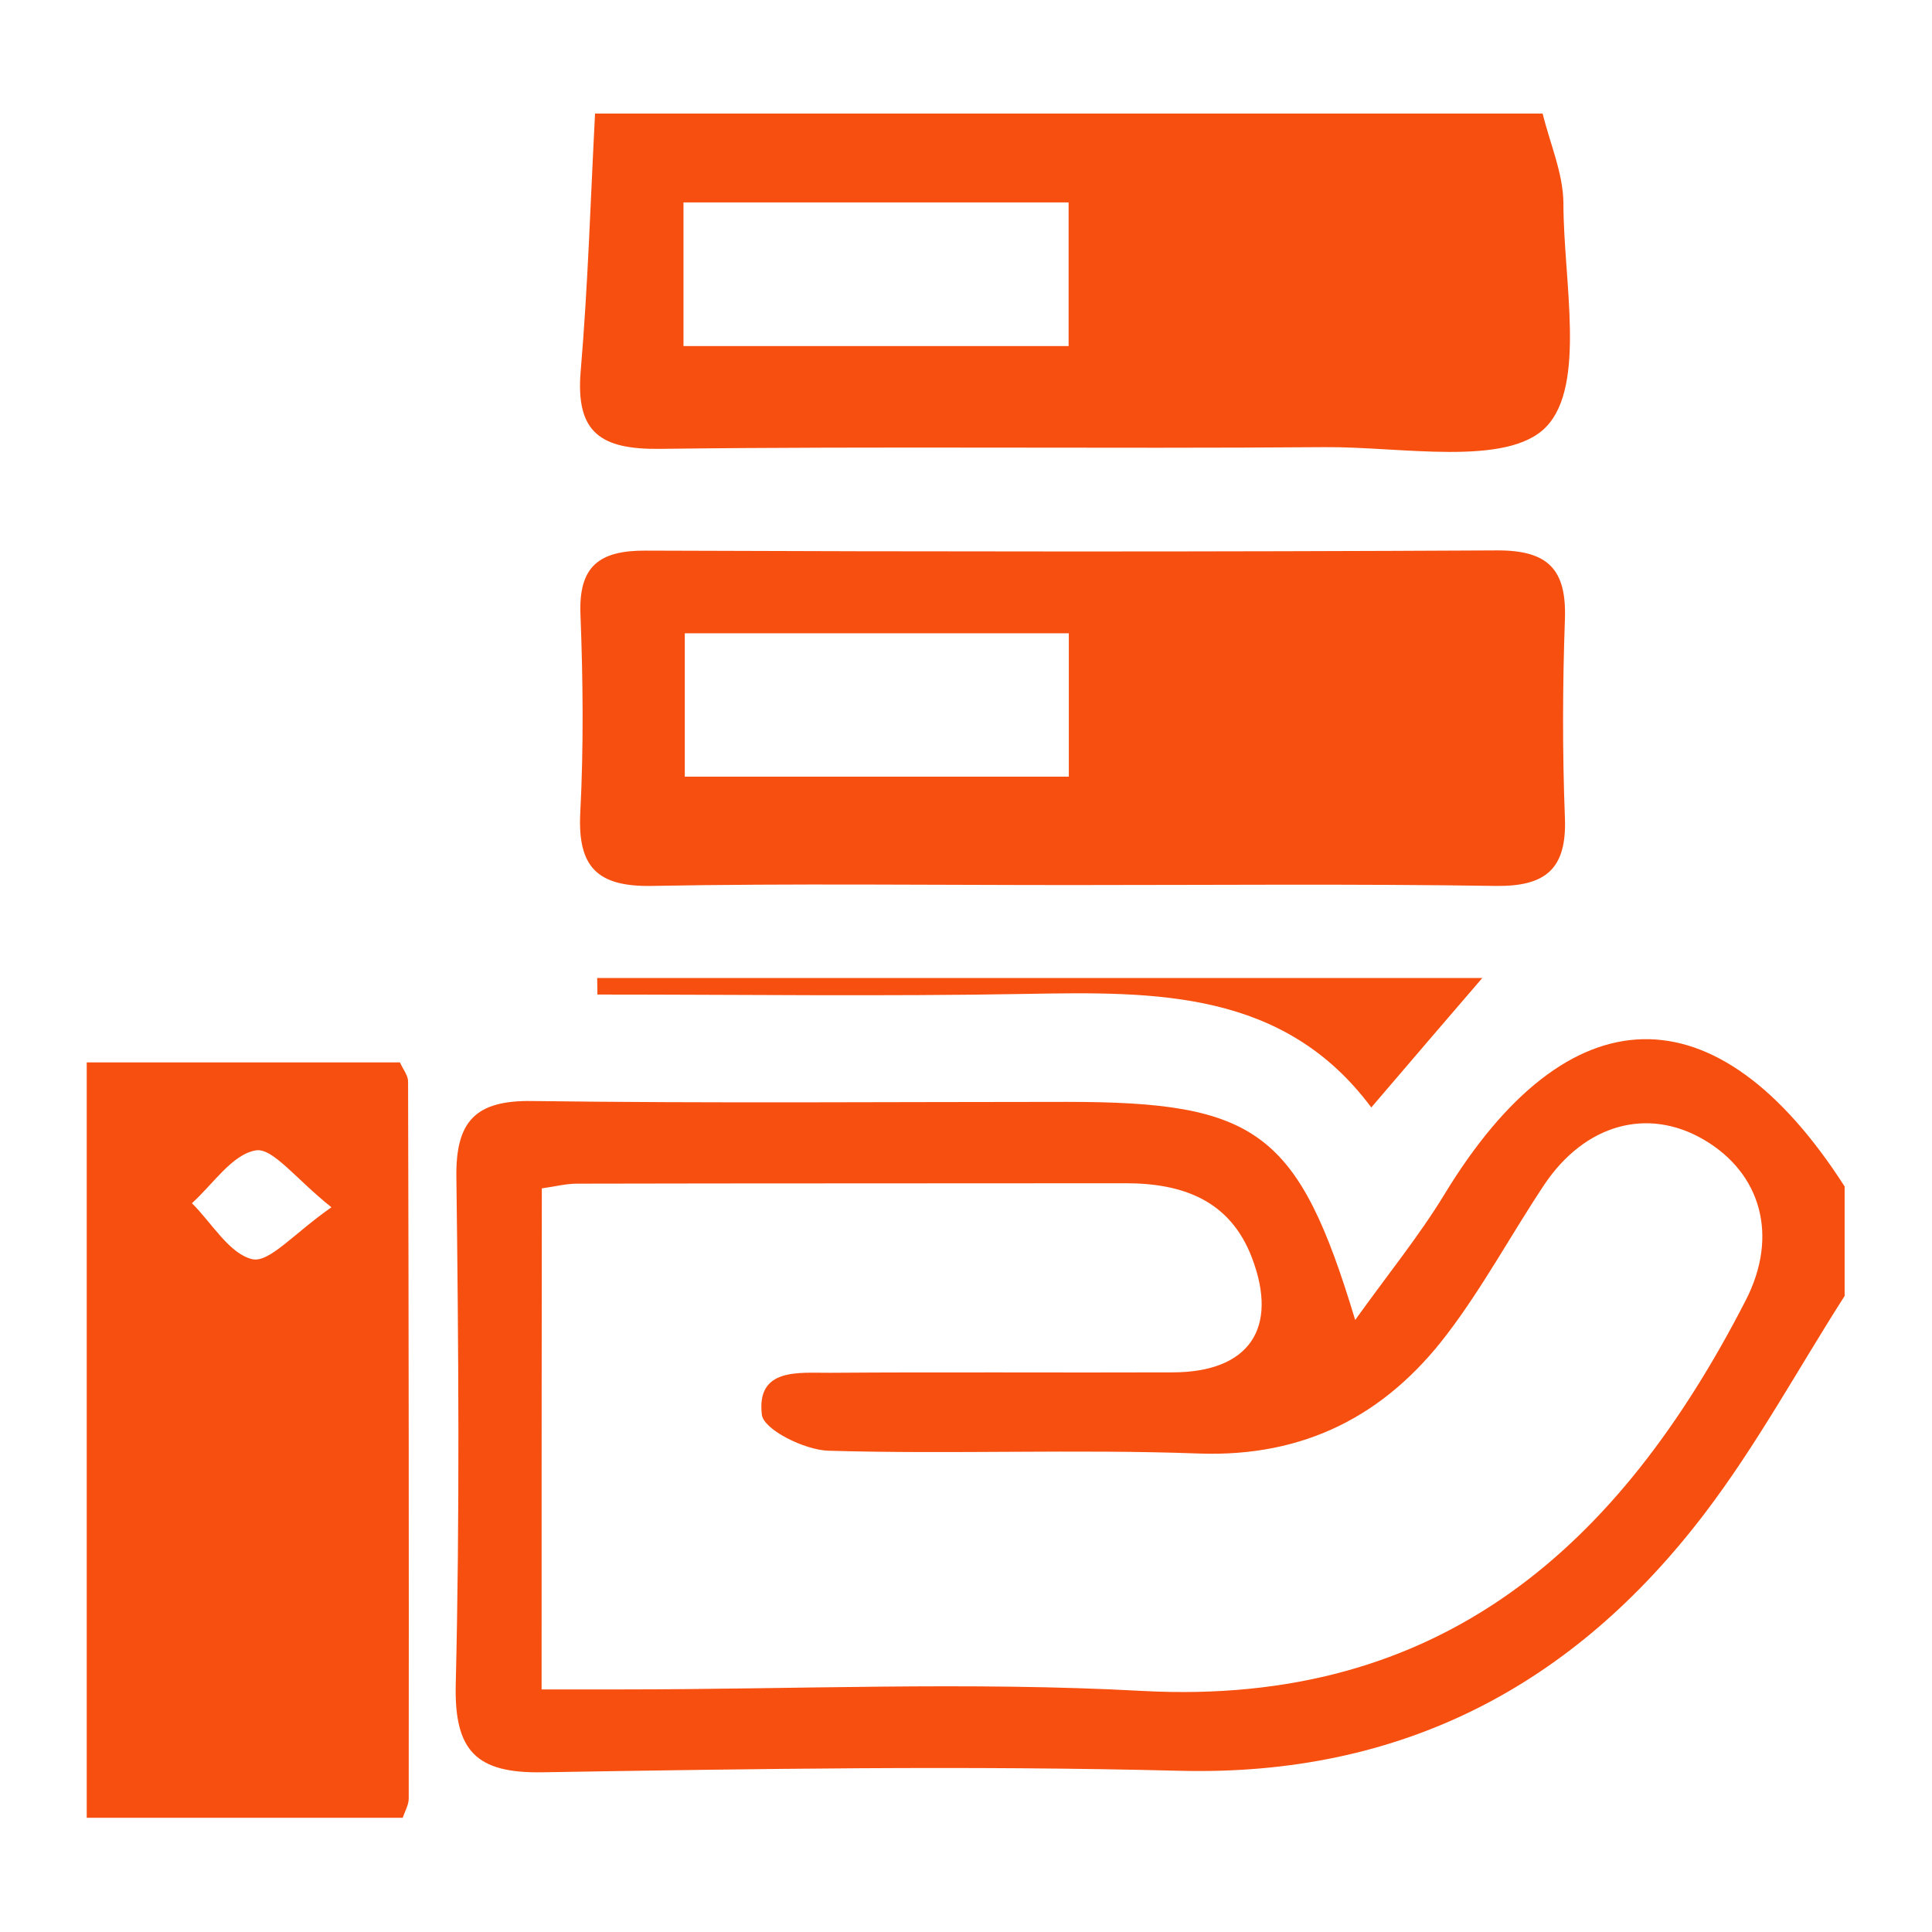
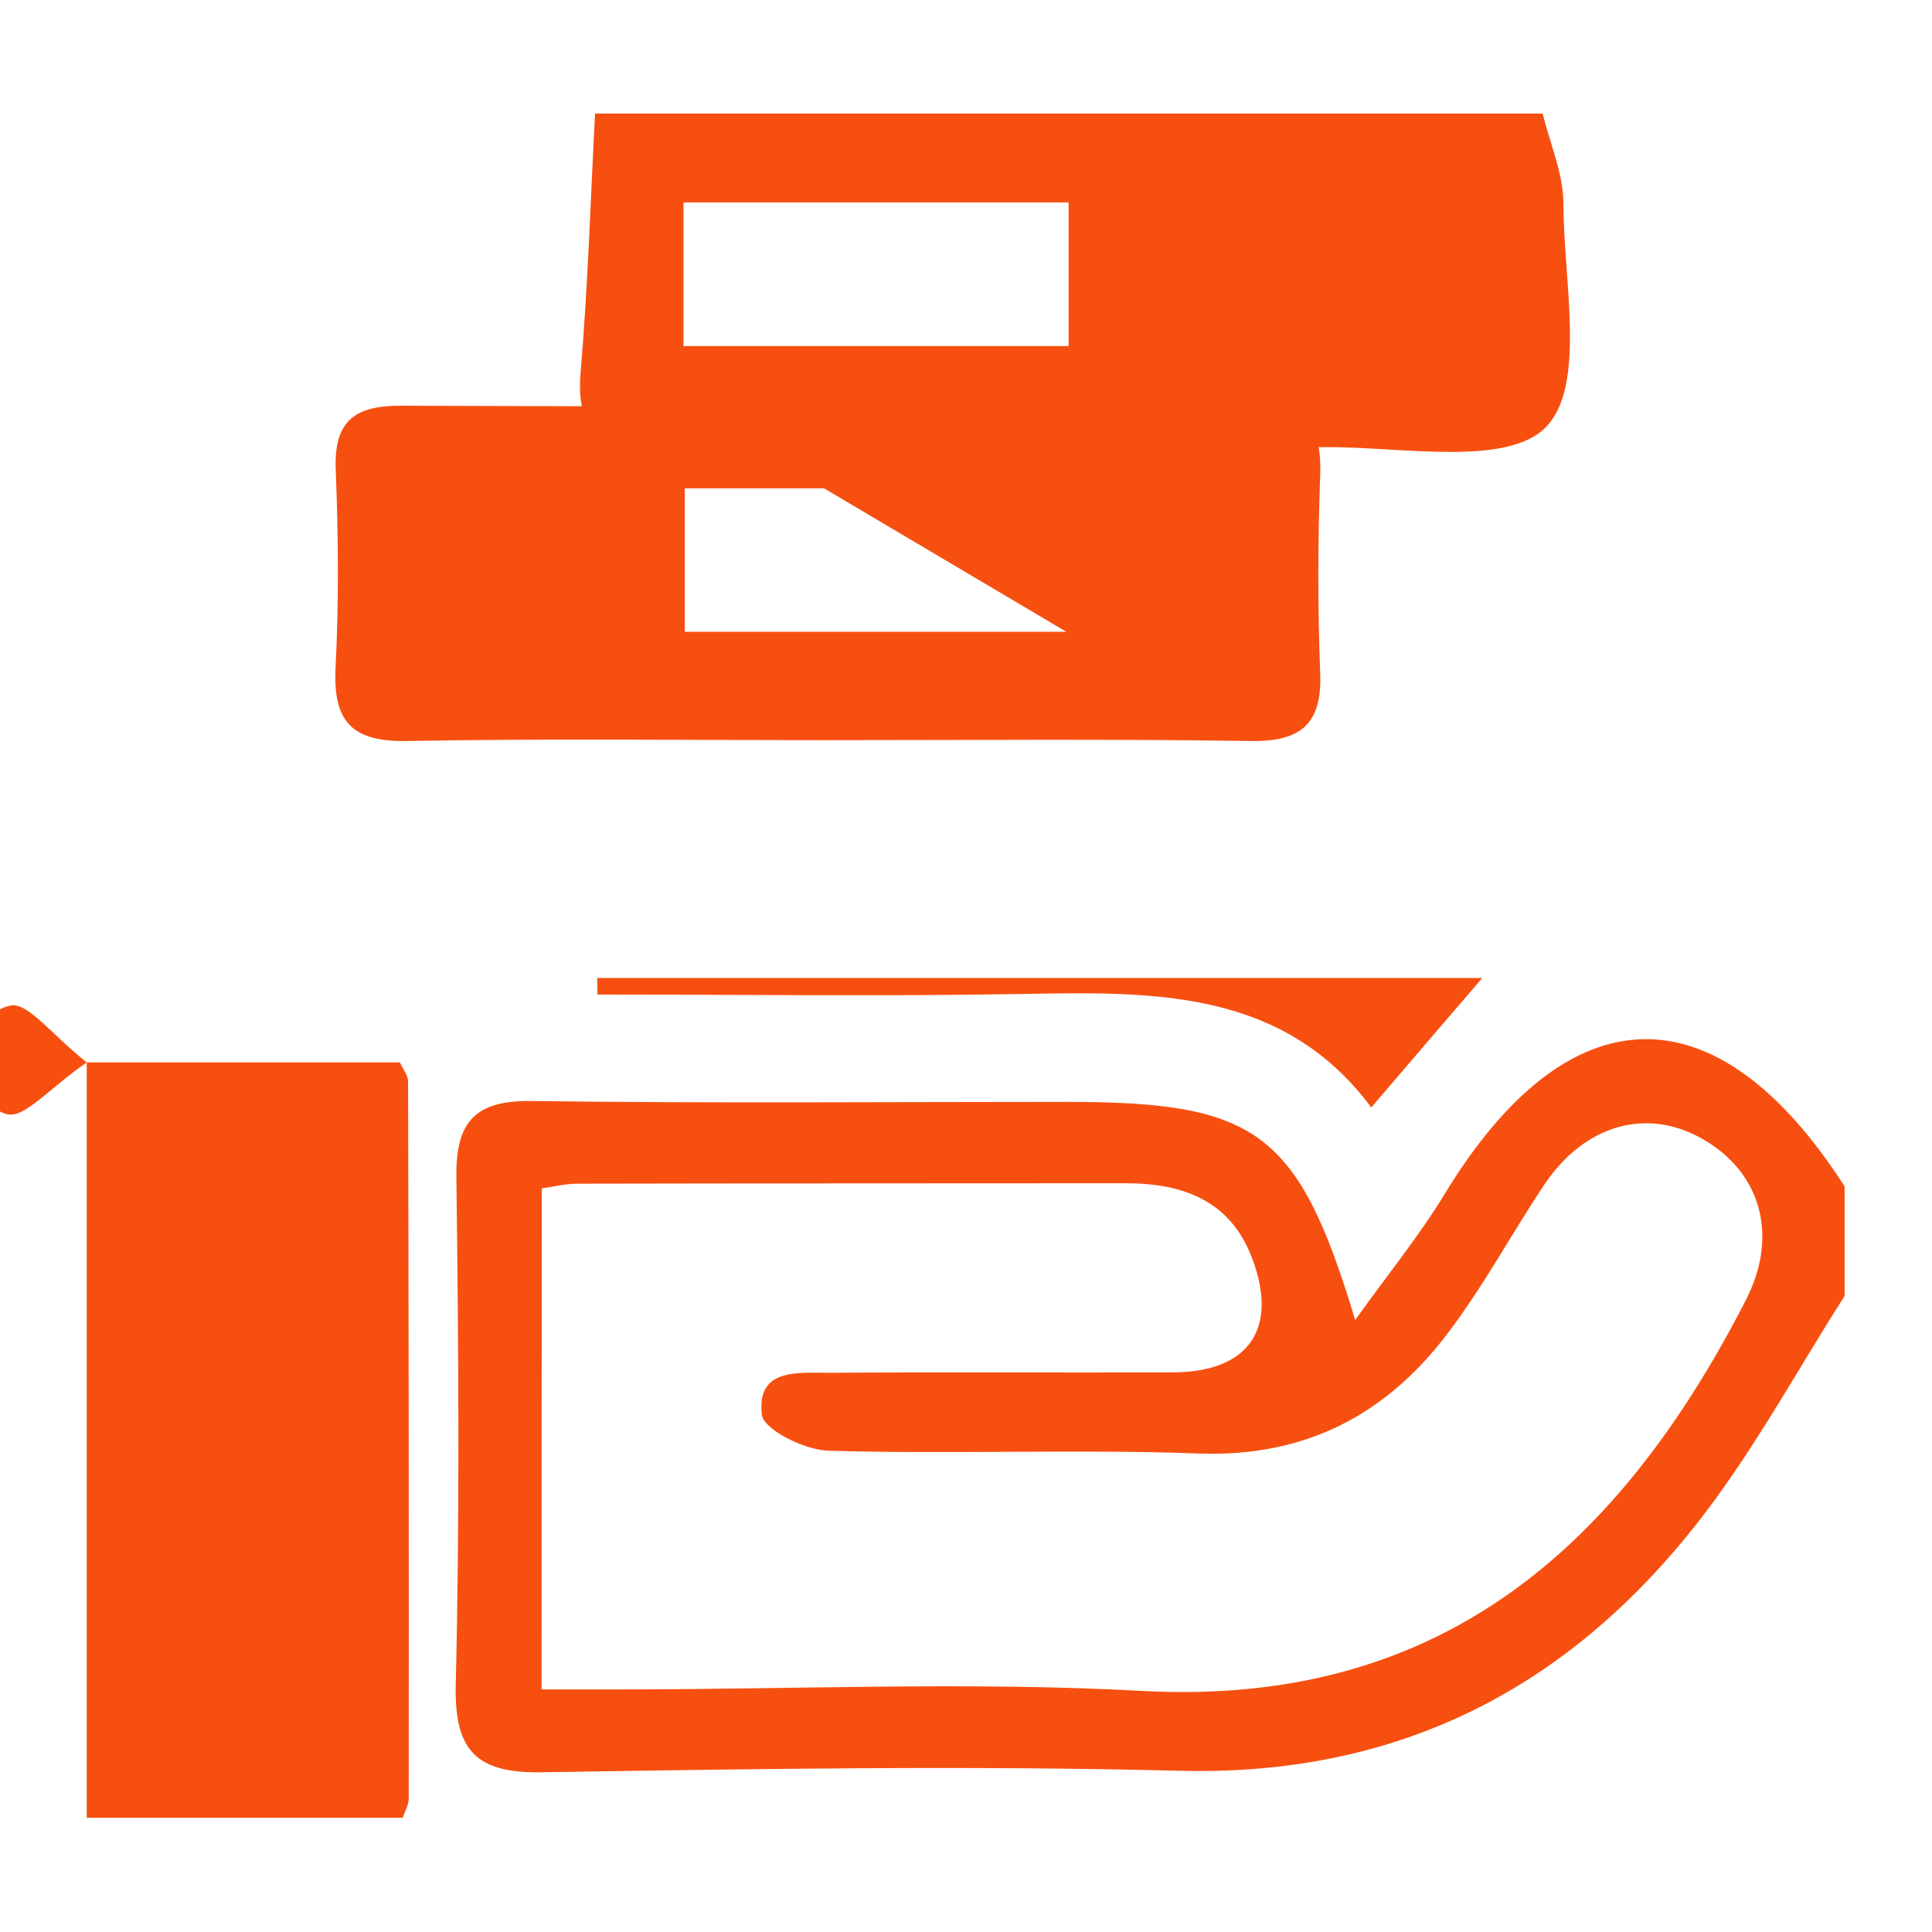
<svg xmlns="http://www.w3.org/2000/svg" class="icon" viewBox="0 0 1024 1024" version="1.1" width="200" height="200">
-   <path d="M977.692 686.876c-24.576 38.457-46.535 78.962-74.069 115.143-69.518 91.364-160.54 139.492-278.3 136.533-112.526-2.844-225.28-1.024-337.92 0.796-34.816 0.569-46.649-11.15-45.852-46.421 2.162-89.543 1.479-179.2 0.341-268.857-0.455-29.81 10.126-40.96 40.164-40.505 94.436 1.252 188.871 0.455 283.42 0.455 100.807 0 122.652 15.701 152.804 115.598 17.522-24.462 33.906-44.601 47.218-66.446 65.764-108.203 144.384-110.023 212.196-4.324v58.027M287.061 895.431h42.098c92.046 0 184.434-4.21 276.252 0.796 158.606 8.533 253.042-76.914 319.829-206.962 17.749-34.475 7.964-67.584-22.187-85.22-29.81-17.408-63.033-8.306-84.651 24.007-17.408 26.169-32.427 54.158-51.428 79.076-32.654 43.008-75.548 65.308-131.641 63.26-65.308-2.389-130.844 0.455-196.267-1.479-12.516-0.341-34.361-11.15-35.271-19.115-2.958-25.031 19.684-22.073 36.068-22.187 60.644-0.455 121.173 0 181.817-0.228 40.164-0.114 56.206-23.097 41.87-60.757-11.605-30.492-36.75-39.481-67.015-39.481-96.939 0.114-193.877 0-290.816 0.228-5.689 0-11.378 1.479-18.546 2.503-0.114 87.836-0.114 173.397-0.114 265.557m530.546-835.356c3.868 15.929 10.923 31.744 11.036 47.673 0 40.846 12.174 96.256-9.102 118.443-20.594 21.504-76.8 10.468-117.419 10.809-117.532 0.91-235.065-0.569-352.484 0.91-31.175 0.341-44.601-8.533-41.87-41.074 3.868-45.397 5.234-91.136 7.623-136.647h502.215m-251.221 47.104H362.268v76.117h204.117v-76.117M45.966 563.086h166.002c1.707 3.755 4.324 6.94 4.324 10.126 0.341 126.635 0.455 253.269 0.341 380.018 0 3.413-2.048 6.827-3.186 10.24H45.966V563.086m129.707 76.8c-19.001-15.132-31.175-31.744-40.164-30.151-12.516 2.162-22.642 17.977-33.792 27.989 10.581 10.468 19.797 26.852 32.085 29.696 8.988 1.934 22.073-13.767 41.87-27.534m391.509-170.78c-73.956 0-148.025-0.91-221.98 0.455-28.672 0.455-39.026-10.126-37.66-38.457 1.82-35.044 1.479-70.315 0.114-105.472-1.024-25.6 10.012-33.906 34.588-33.792 150.414 0.569 300.828 0.683 451.243-0.114 27.079-0.114 36.864 10.126 35.954 36.409-1.252 35.157-1.365 70.428 0 105.472 1.024 27.079-10.354 36.295-36.636 35.954-75.207-1.138-150.414-0.455-225.621-0.455m-0.683-133.461H362.951v76.004h203.548V335.644m219.136 182.727c-18.318 21.276-36.864 42.894-58.823 68.608-46.194-62.123-114.005-61.44-182.841-60.188-75.776 1.365-151.552 0.341-227.328 0.341 0-2.958-0.114-5.803-0.114-8.761h469.106" fill="#f74f10" />
+   <path d="M977.692 686.876c-24.576 38.457-46.535 78.962-74.069 115.143-69.518 91.364-160.54 139.492-278.3 136.533-112.526-2.844-225.28-1.024-337.92 0.796-34.816 0.569-46.649-11.15-45.852-46.421 2.162-89.543 1.479-179.2 0.341-268.857-0.455-29.81 10.126-40.96 40.164-40.505 94.436 1.252 188.871 0.455 283.42 0.455 100.807 0 122.652 15.701 152.804 115.598 17.522-24.462 33.906-44.601 47.218-66.446 65.764-108.203 144.384-110.023 212.196-4.324v58.027M287.061 895.431h42.098c92.046 0 184.434-4.21 276.252 0.796 158.606 8.533 253.042-76.914 319.829-206.962 17.749-34.475 7.964-67.584-22.187-85.22-29.81-17.408-63.033-8.306-84.651 24.007-17.408 26.169-32.427 54.158-51.428 79.076-32.654 43.008-75.548 65.308-131.641 63.26-65.308-2.389-130.844 0.455-196.267-1.479-12.516-0.341-34.361-11.15-35.271-19.115-2.958-25.031 19.684-22.073 36.068-22.187 60.644-0.455 121.173 0 181.817-0.228 40.164-0.114 56.206-23.097 41.87-60.757-11.605-30.492-36.75-39.481-67.015-39.481-96.939 0.114-193.877 0-290.816 0.228-5.689 0-11.378 1.479-18.546 2.503-0.114 87.836-0.114 173.397-0.114 265.557m530.546-835.356c3.868 15.929 10.923 31.744 11.036 47.673 0 40.846 12.174 96.256-9.102 118.443-20.594 21.504-76.8 10.468-117.419 10.809-117.532 0.91-235.065-0.569-352.484 0.91-31.175 0.341-44.601-8.533-41.87-41.074 3.868-45.397 5.234-91.136 7.623-136.647h502.215m-251.221 47.104H362.268v76.117h204.117v-76.117M45.966 563.086h166.002c1.707 3.755 4.324 6.94 4.324 10.126 0.341 126.635 0.455 253.269 0.341 380.018 0 3.413-2.048 6.827-3.186 10.24H45.966V563.086c-19.001-15.132-31.175-31.744-40.164-30.151-12.516 2.162-22.642 17.977-33.792 27.989 10.581 10.468 19.797 26.852 32.085 29.696 8.988 1.934 22.073-13.767 41.87-27.534m391.509-170.78c-73.956 0-148.025-0.91-221.98 0.455-28.672 0.455-39.026-10.126-37.66-38.457 1.82-35.044 1.479-70.315 0.114-105.472-1.024-25.6 10.012-33.906 34.588-33.792 150.414 0.569 300.828 0.683 451.243-0.114 27.079-0.114 36.864 10.126 35.954 36.409-1.252 35.157-1.365 70.428 0 105.472 1.024 27.079-10.354 36.295-36.636 35.954-75.207-1.138-150.414-0.455-225.621-0.455m-0.683-133.461H362.951v76.004h203.548V335.644m219.136 182.727c-18.318 21.276-36.864 42.894-58.823 68.608-46.194-62.123-114.005-61.44-182.841-60.188-75.776 1.365-151.552 0.341-227.328 0.341 0-2.958-0.114-5.803-0.114-8.761h469.106" fill="#f74f10" />
</svg>